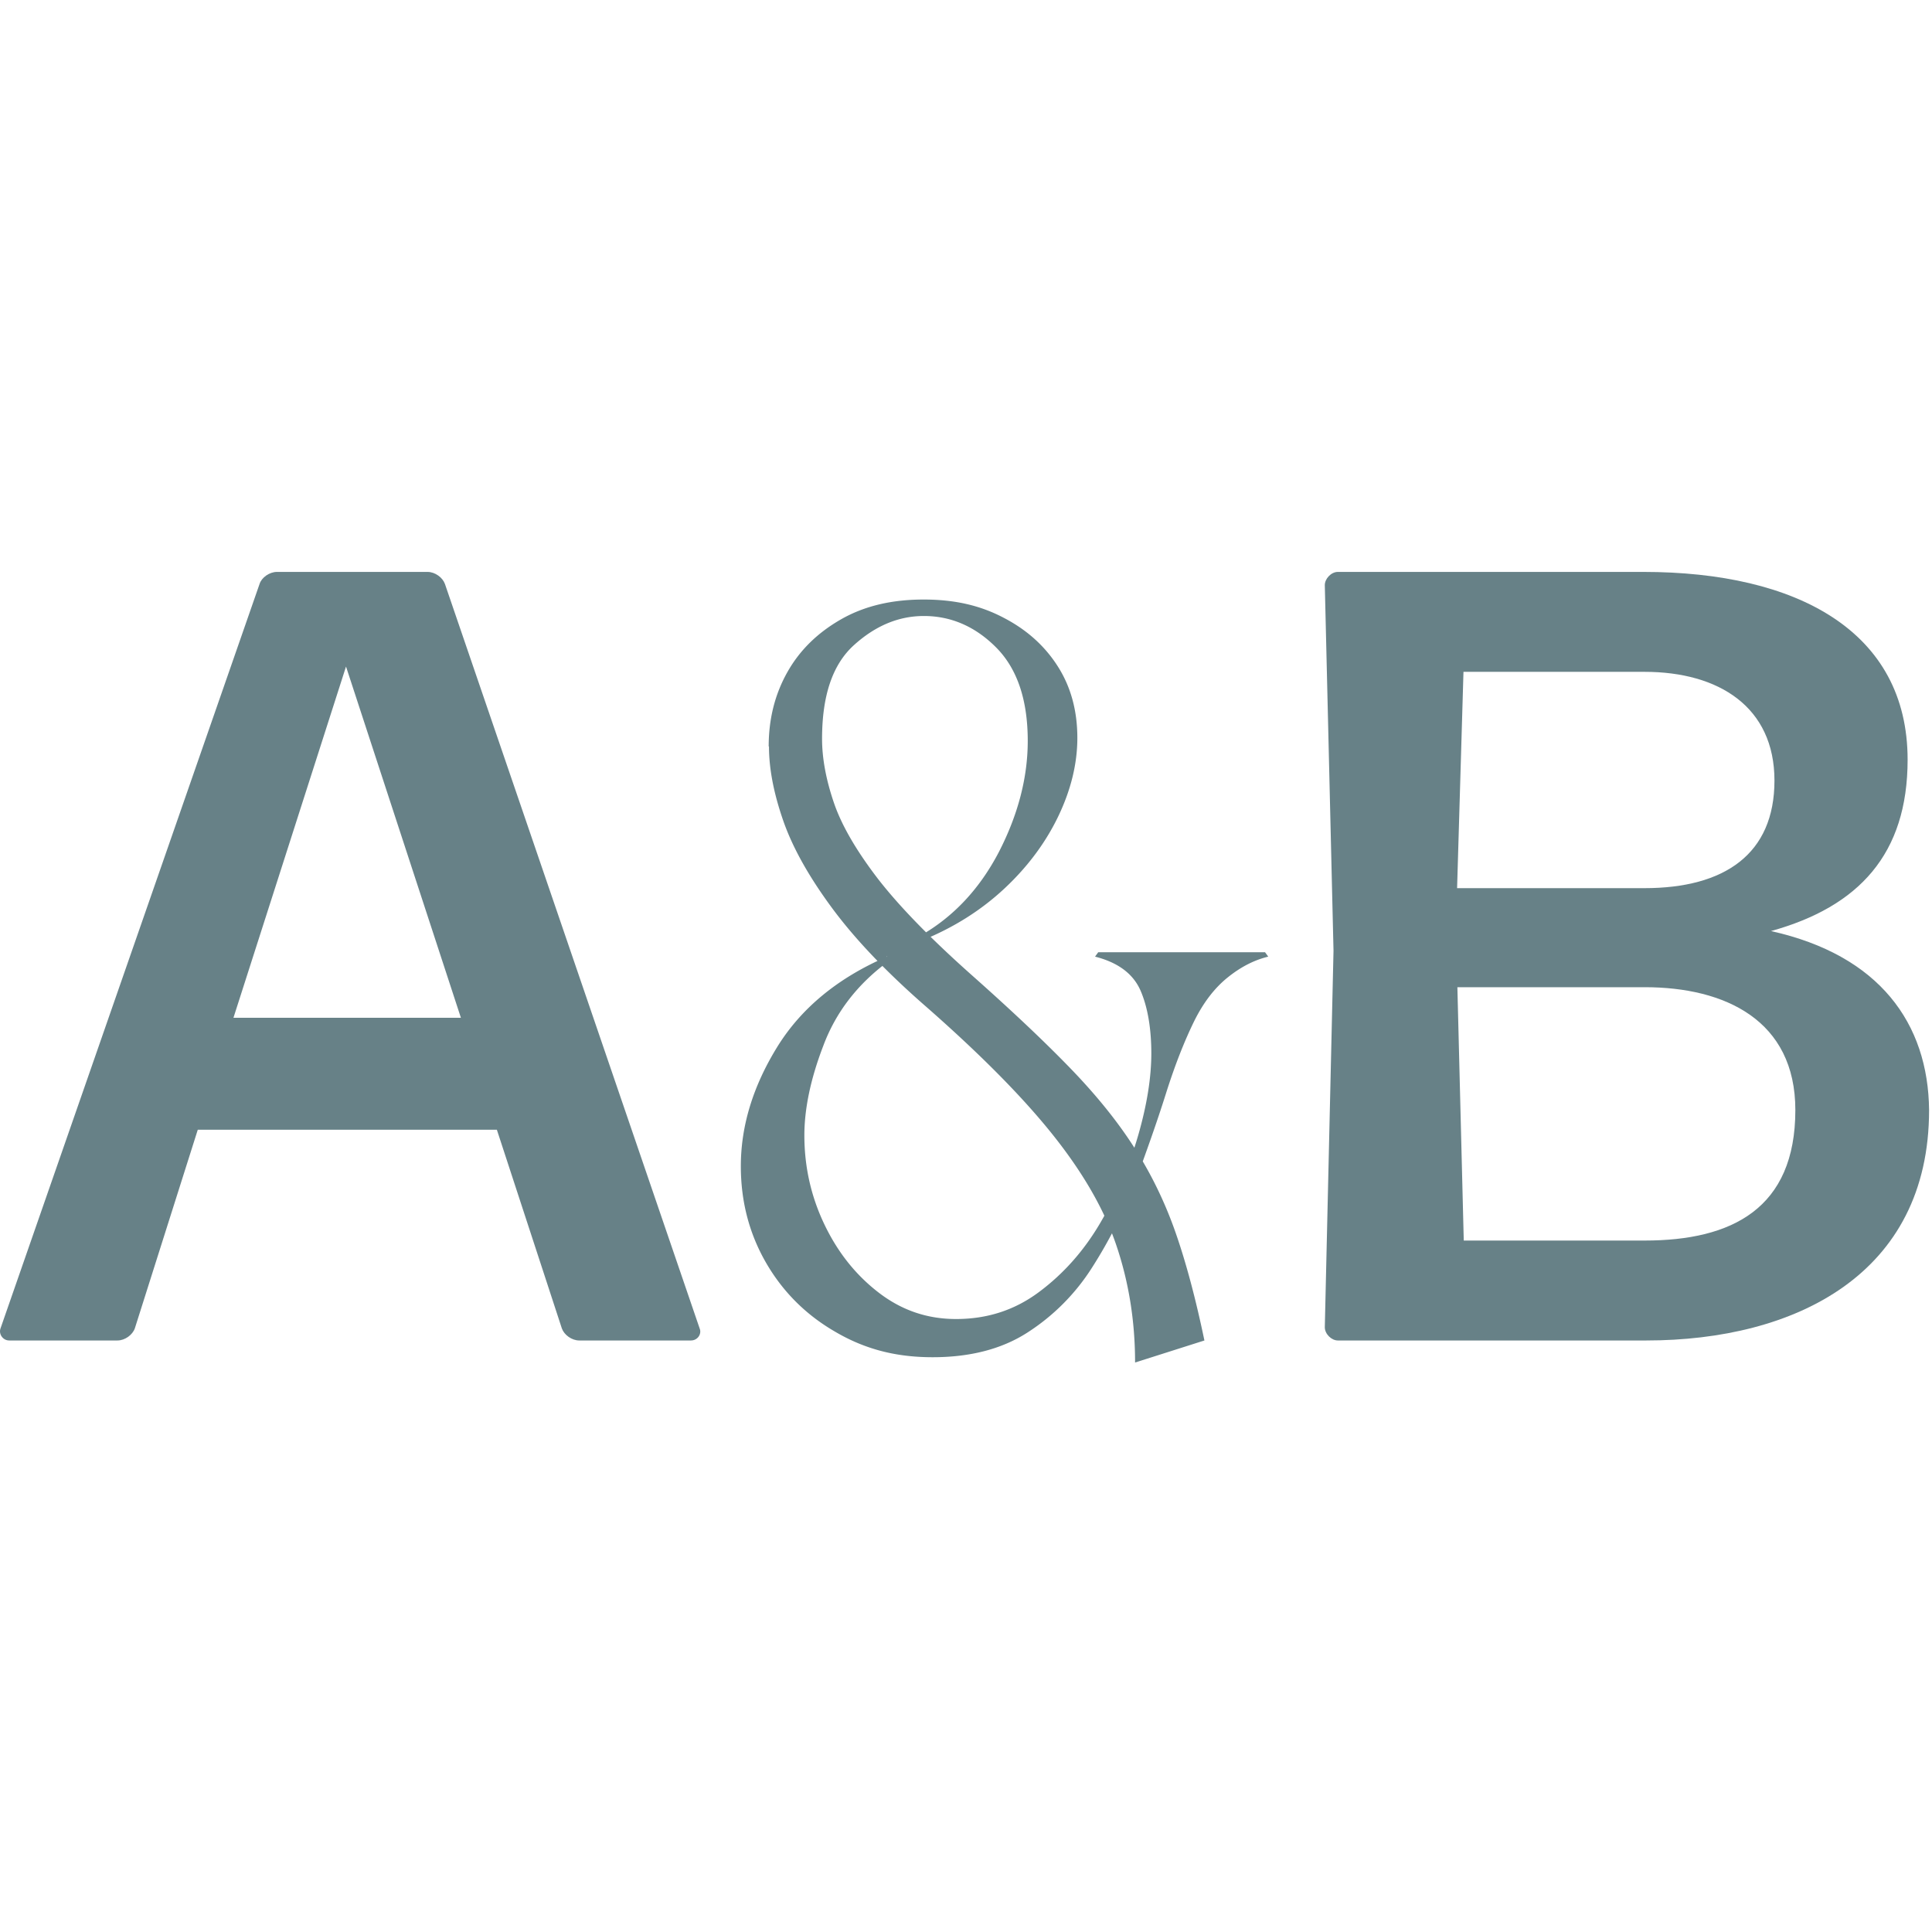
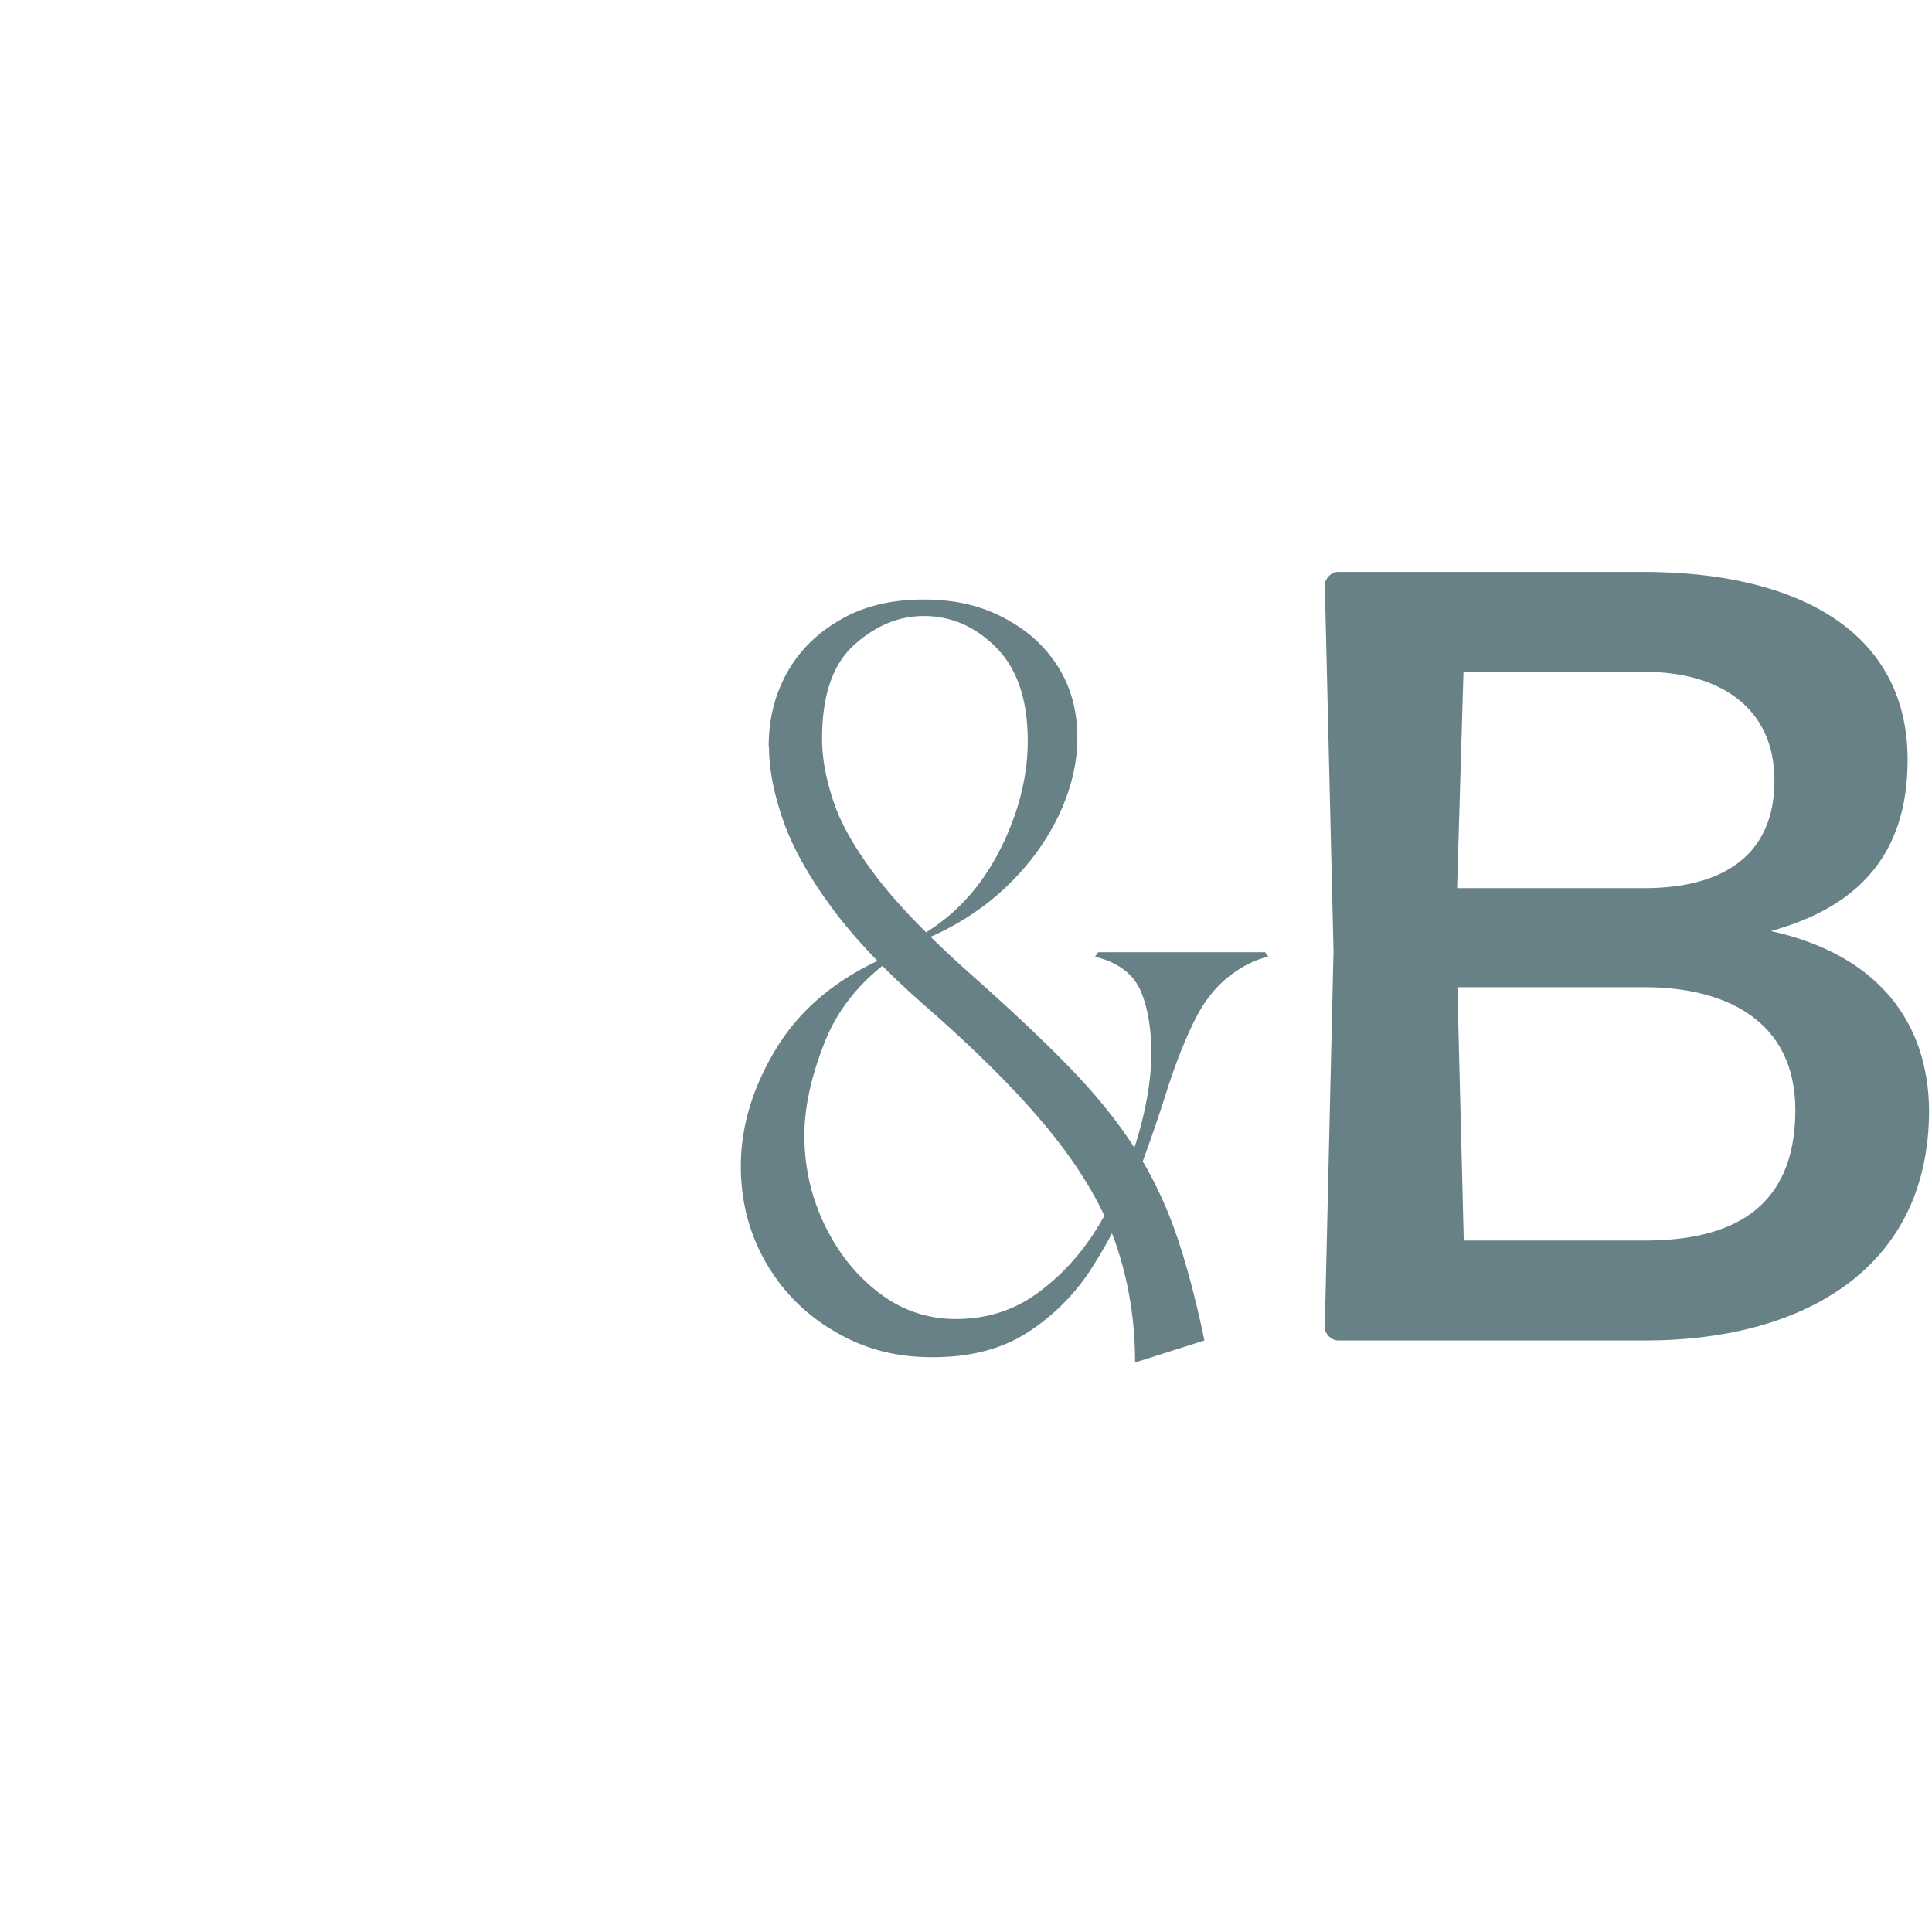
<svg xmlns="http://www.w3.org/2000/svg" data-bbox="0 119 401.393 164.505" viewBox="0 0 402 402" height="402" width="402" data-type="color">
  <g>
    <g clip-path="url(#a1ad2636-856a-4fc2-b522-30b2643b76ca)">
-       <path fill="#678187" d="m95.9 211.771-23.903-73.079-23.421 73.079zm24.628 67.148c-1.57 0-3.139-1.162-3.622-2.508l-13.521-41.34H41.152l-13.1 41.34c-.482 1.346-2.051 2.508-3.621 2.508H1.916c-1.328 0-2.233-1.346-1.811-2.508l53.904-154.904c.422-1.345 2.052-2.507 3.62-2.507h31.329c1.57 0 3.139 1.162 3.622 2.507l52.998 154.904c.483 1.162-.423 2.508-1.811 2.508z" data-color="1" />
      <path fill="#678187" d="M159.944 155.326c0-5.81 1.328-10.947 3.924-15.534 2.596-4.586 6.338-8.194 11.167-10.946s10.503-4.098 17.143-4.098 11.891 1.285 16.66 3.792c4.829 2.507 8.571 5.871 11.287 10.152s4.045 9.234 4.045 14.86c0 5.321-1.328 10.763-3.924 16.206s-6.338 10.519-11.167 15.044-10.563 8.195-17.384 10.947l-.423-.918c7.063-3.975 12.556-9.846 16.6-17.612 3.984-7.767 5.976-15.472 5.976-23.055 0-8.501-2.173-14.983-6.519-19.386-4.347-4.403-9.417-6.605-15.091-6.605-5.251 0-10.08 2.018-14.547 6.054s-6.64 10.519-6.64 19.509c0 4.097.845 8.561 2.475 13.331 1.629 4.77 4.769 10.091 9.235 15.9 4.528 5.81 10.986 12.415 19.376 19.876 8.27 7.338 15.151 13.82 20.644 19.508q8.24 8.53 13.401 16.695c3.441 5.382 6.277 11.252 8.45 17.49q3.261 9.357 5.976 22.383l-14.426 4.586c0-8.684-1.328-16.817-3.924-24.462s-7.122-15.349-13.4-23.177-14.97-16.573-25.896-26.174c-8.45-7.339-15.03-14.249-19.859-20.793q-7.244-9.814-10.14-18.163c-1.932-5.565-2.958-10.702-2.958-15.41zm24.507 43.664.242 1.162c-6.338 4.709-10.805 10.518-13.401 17.49-2.656 6.91-3.923 13.148-3.923 18.591q0 9.815 4.165 18.53c2.776 5.809 6.519 10.518 11.288 14.187 4.768 3.67 10.08 5.504 16.116 5.504 6.459 0 12.193-1.834 17.264-5.626 5.01-3.73 9.296-8.5 12.736-14.371s6.097-11.986 7.908-18.285 2.716-11.987 2.716-17.001-.724-9.54-2.233-13.026-4.648-5.871-9.477-7.094l.664-.917h34.708l.664.917c-3.018.734-5.795 2.202-8.451 4.342s-4.949 5.076-6.881 8.928c-2.113 4.281-4.105 9.357-5.976 15.289s-4.044 12.047-6.398 18.408a98 98 0 0 1-8.994 17.795 44.2 44.2 0 0 1-13.401 13.454q-7.968 5.137-19.738 5.137c-7.847 0-14.306-1.773-20.402-5.381-6.097-3.547-10.866-8.378-14.306-14.371-3.441-5.994-5.191-12.659-5.191-19.998 0-8.378 2.535-16.634 7.545-24.767 5.01-8.134 12.676-14.433 22.877-18.836z" data-color="1" />
      <path fill="#678187" d="M304.572 258.126h37.666c18.049 0 31.328-6.605 31.328-27.152 0-18.714-14.668-25.563-31.328-25.563h-38.994l1.328 52.776zm-1.388-73.324h38.994c16.66 0 27.042-7.094 27.042-22.383s-11.529-22.627-27.042-22.627h-37.666zm39.477 94.117h-64.286c-1.328 0-2.716-1.346-2.716-2.752l1.811-78.339-1.811-76.076c0-1.346 1.327-2.752 2.716-2.752h63.561c31.993 0 54.99 12.353 54.99 39.077 0 19.631-10.141 30.578-28.43 35.654 22.575 5.014 32.716 19.202 32.897 37.243 0 34.246-27.948 47.945-58.853 47.945z" data-color="1" />
    </g>
    <defs fill="none">
      <clipPath id="a1ad2636-856a-4fc2-b522-30b2643b76ca">
        <path fill="#ffffff" d="M401.39 0v401.39H0V0z" />
      </clipPath>
    </defs>
  </g>
</svg>